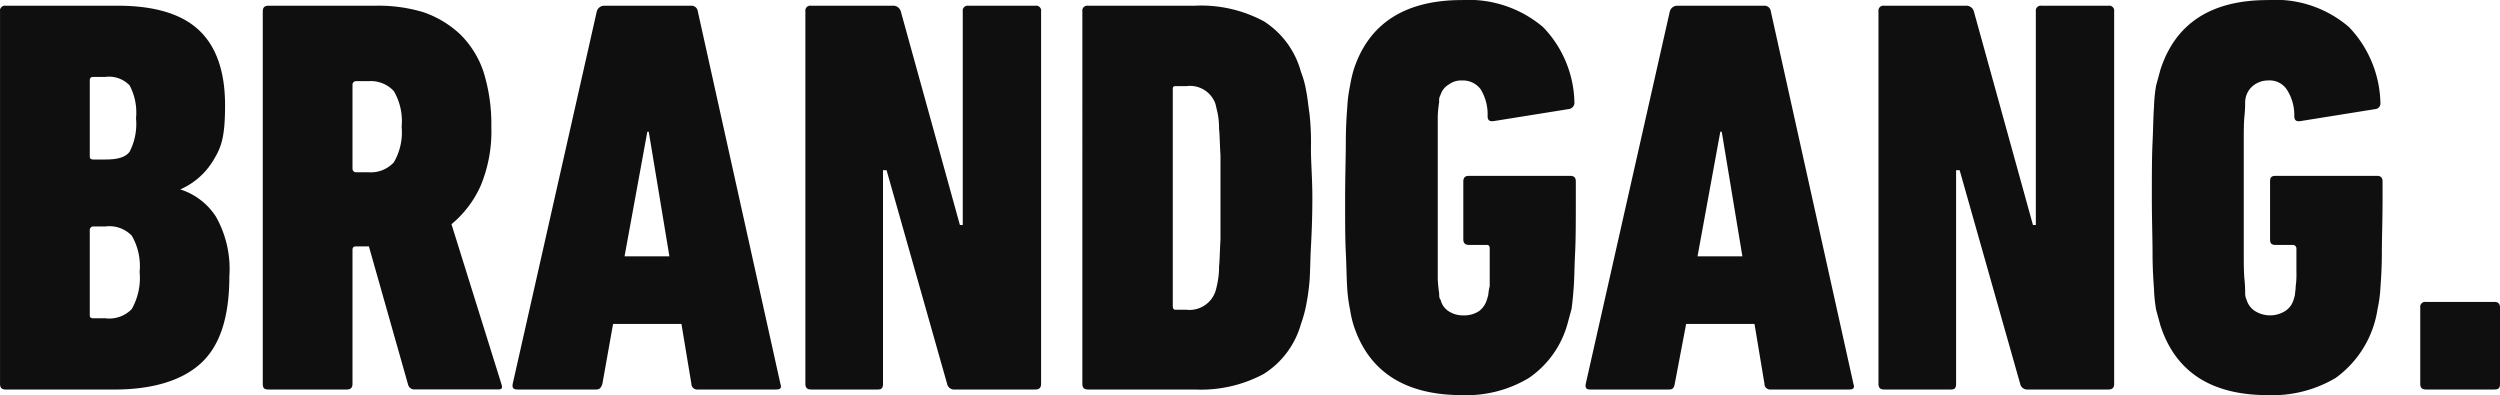
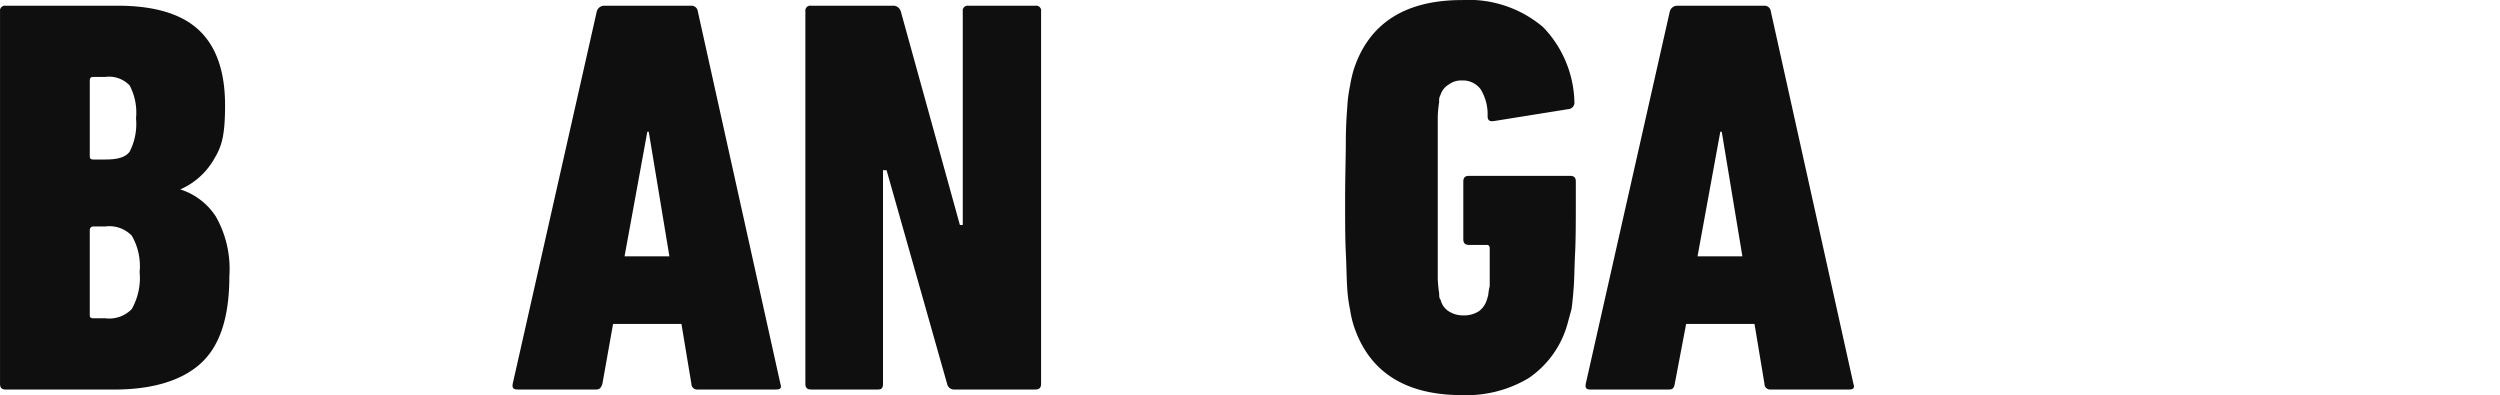
<svg xmlns="http://www.w3.org/2000/svg" width="196.271" height="31.032" viewBox="0 0 196.271 31.032">
  <g id="Gruppe_216" data-name="Gruppe 216" transform="translate(210.931 -236.504)">
    <path id="Pfad_358" data-name="Pfad 358" d="M-210.479,236.773h8.777c2.964,0,5.087.671,6.428,1.956s2.013,3.242,2.013,5.868-.335,3.354-.95,4.362a5.653,5.653,0,0,1-2.571,2.236h0a5.193,5.193,0,0,1,2.794,2.124,8.337,8.337,0,0,1,1.063,4.7c0,3.3-.783,5.535-2.291,6.876s-3.8,2.013-6.765,2.013h-8.5c-.28,0-.448-.112-.448-.448V237.219a.391.391,0,0,1,.327-.446A.364.364,0,0,1-210.479,236.773Zm9.727,11.459a4.774,4.774,0,0,0,.5-2.627,4.548,4.548,0,0,0-.5-2.571,2.229,2.229,0,0,0-1.9-.67h-.95c-.168,0-.28.055-.28.278v5.982c0,.168.112.223.28.223h.95C-201.7,248.847-201.087,248.679-200.751,248.232Zm-2.851,13.081h.95a2.447,2.447,0,0,0,2.068-.727,4.968,4.968,0,0,0,.615-2.907,4.763,4.763,0,0,0-.615-2.851,2.447,2.447,0,0,0-2.068-.726h-.95a.279.279,0,0,0-.28.28v6.707C-203.883,261.258-203.77,261.313-203.6,261.313Z" transform="translate(0 0.179)" fill="#0f0f0f" />
-     <path id="Pfad_359" data-name="Pfad 359" d="M-187.219,266.51l-3.074-10.843H-191.3c-.168,0-.28.055-.28.278v10.51c0,.335-.168.448-.448.448h-6.148c-.335,0-.448-.112-.448-.448V237.218c0-.278.112-.446.448-.446h8.441a12.217,12.217,0,0,1,3.689.5,8.038,8.038,0,0,1,2.907,1.733,7.438,7.438,0,0,1,1.846,2.962,13.767,13.767,0,0,1,.613,4.3,11.109,11.109,0,0,1-.838,4.64,8.326,8.326,0,0,1-2.291,3.019l3.912,12.521c.112.335.057.448-.223.448h-6.541A.505.505,0,0,1-187.219,266.51Zm-1.116-17.441a4.67,4.67,0,0,0,.613-2.794,4.68,4.68,0,0,0-.613-2.8,2.462,2.462,0,0,0-1.958-.781H-191.3a.279.279,0,0,0-.28.278v6.6a.279.279,0,0,0,.28.278h1.006A2.458,2.458,0,0,0-188.335,249.069Z" transform="translate(8.323 0.18)" fill="#0f0f0f" />
    <path id="Pfad_360" data-name="Pfad 360" d="M-179.755,236.771h6.874a.5.5,0,0,1,.5.446l6.484,29.237c.112.335,0,.448-.335.448h-6.148a.446.446,0,0,1-.5-.389.332.332,0,0,1-.005-.059l-.781-4.7h-5.367l-.838,4.7c-.112.335-.225.448-.5.448h-6.15c-.335,0-.448-.112-.391-.448l6.6-29.237A.614.614,0,0,1-179.755,236.771Zm3.522,9.893h-.112l-1.788,9.784h3.522Z" transform="translate(16.234 0.181)" fill="#0f0f0f" />
    <path id="Pfad_361" data-name="Pfad 361" d="M-172.76,236.773h6.428a.613.613,0,0,1,.615.446l4.64,16.771h.225V237.219a.39.39,0,0,1,.325-.446.364.364,0,0,1,.121,0h5.255a.392.392,0,0,1,.448.325.364.364,0,0,1,0,.121v29.237c0,.335-.168.448-.448.448h-6.316a.558.558,0,0,1-.615-.448l-4.752-16.771h-.28v16.771c0,.335-.111.448-.391.448h-5.255c-.28,0-.448-.112-.448-.448V237.219a.39.39,0,0,1,.327-.446A.364.364,0,0,1-172.76,236.773Z" transform="translate(25.506 0.179)" fill="#0f0f0f" />
-     <path id="Pfad_362" data-name="Pfad 362" d="M-159.788,236.773h8.384A10.394,10.394,0,0,1-145.98,238a6.817,6.817,0,0,1,2.907,3.969,6.989,6.989,0,0,1,.392,1.4c.111.5.168,1.118.28,1.9a20.459,20.459,0,0,1,.111,2.739c0,1.061.112,2.347.112,3.857s-.055,2.794-.112,3.857-.055,1.956-.111,2.684a16.956,16.956,0,0,1-.28,1.956,10.126,10.126,0,0,1-.392,1.4,6.814,6.814,0,0,1-2.907,3.912,10.394,10.394,0,0,1-5.423,1.23h-8.384c-.28,0-.448-.112-.448-.448V237.219a.39.39,0,0,1,.327-.446A.364.364,0,0,1-159.788,236.773Zm6.876,23.869h.838a2.148,2.148,0,0,0,2.291-1.453,7.246,7.246,0,0,0,.169-.727,6.057,6.057,0,0,0,.111-1.23c.057-.5.057-1.229.112-2.068v-6.651c-.055-.838-.055-1.566-.112-2.068a6.067,6.067,0,0,0-.111-1.23l-.169-.726a2.111,2.111,0,0,0-2.291-1.4h-.838c-.168,0-.223.055-.223.223v17.051C-153.135,260.53-153.079,260.642-152.912,260.642Z" transform="translate(34.278 0.179)" fill="#0f0f0f" />
    <path id="Pfad_363" data-name="Pfad 363" d="M-147.54,260.821a11.3,11.3,0,0,1-.223-1.678c-.055-.726-.055-1.676-.112-2.794s-.055-2.571-.055-4.3.055-3.242.055-4.36.057-2.068.112-2.739a11.144,11.144,0,0,1,.223-1.733,9.968,9.968,0,0,1,.28-1.23c1.175-3.634,4.025-5.478,8.5-5.478a9.038,9.038,0,0,1,6.373,2.124,8.754,8.754,0,0,1,2.459,5.925.5.5,0,0,1-.391.5l-5.925.95c-.335.057-.5-.055-.5-.391a3.74,3.74,0,0,0-.56-2.125,1.736,1.736,0,0,0-1.453-.67,1.625,1.625,0,0,0-1.061.335,1.4,1.4,0,0,0-.615.783.893.893,0,0,0-.112.56,9.992,9.992,0,0,0-.112,1.118v12.8a10.03,10.03,0,0,0,.112,1.118c0,.223,0,.391.112.5a1.449,1.449,0,0,0,.615.893,2.054,2.054,0,0,0,1.173.335,2.119,2.119,0,0,0,1.23-.335,1.725,1.725,0,0,0,.613-.893,3.6,3.6,0,0,0,.112-.392,4.148,4.148,0,0,1,.112-.67v-2.962c0-.168-.055-.28-.225-.28h-1.4c-.28,0-.448-.112-.448-.448v-4.527c0-.335.168-.448.448-.448h7.937c.28,0,.448.112.448.448v1.286c0,1.733,0,3.186-.055,4.3s-.057,2.011-.112,2.739-.112,1.286-.168,1.676l-.335,1.23a7.6,7.6,0,0,1-3.019,4.192,9.5,9.5,0,0,1-5.255,1.343c-4.472,0-7.322-1.845-8.5-5.48A7.9,7.9,0,0,1-147.54,260.821Z" transform="translate(42.602 0)" fill="#0f0f0f" />
    <path id="Pfad_364" data-name="Pfad 364" d="M-129.5,236.771h6.876a.5.5,0,0,1,.5.446l6.484,29.237c.112.335,0,.448-.335.448h-6.148a.447.447,0,0,1-.5-.389.336.336,0,0,1,0-.059l-.783-4.7h-5.367l-.893,4.7c-.057.335-.168.448-.448.448h-6.205c-.28,0-.391-.112-.335-.448l6.6-29.237A.614.614,0,0,1-129.5,236.771Zm3.522,9.893h-.112l-1.789,9.784h3.522Z" transform="translate(50.218 0.181)" fill="#0f0f0f" />
-     <path id="Pfad_365" data-name="Pfad 365" d="M-122.5,236.773h6.428a.612.612,0,0,1,.615.446l4.64,16.771h.225V237.219a.39.39,0,0,1,.325-.446.364.364,0,0,1,.121,0h5.255a.391.391,0,0,1,.448.325.364.364,0,0,1,0,.121v29.237c0,.335-.168.448-.448.448h-6.316a.56.56,0,0,1-.615-.448l-4.752-16.771h-.278v16.771c0,.335-.112.448-.392.448H-122.5c-.278,0-.446-.112-.446-.448V237.219a.39.39,0,0,1,.325-.446A.364.364,0,0,1-122.5,236.773Z" transform="translate(59.491 0.179)" fill="#0f0f0f" />
-     <path id="Pfad_366" data-name="Pfad 366" d="M-109.811,260.821a11.977,11.977,0,0,1-.168-1.678c-.057-.726-.112-1.676-.112-2.794s-.055-2.571-.055-4.3,0-3.242.055-4.36.055-2.068.112-2.739a11.991,11.991,0,0,1,.168-1.733l.335-1.23c1.173-3.634,3.969-5.478,8.441-5.478a8.85,8.85,0,0,1,6.371,2.124,8.884,8.884,0,0,1,2.461,5.925.448.448,0,0,1-.335.5l-5.925.95c-.335.057-.5-.055-.5-.391a3.682,3.682,0,0,0-.614-2.125,1.627,1.627,0,0,0-1.453-.67,1.85,1.85,0,0,0-1.063.335,1.675,1.675,0,0,0-.615.783,1.69,1.69,0,0,0-.112.56,10.41,10.41,0,0,1-.055,1.118c-.055.5-.055,1.286-.055,2.291v8.217c0,1.007,0,1.733.055,2.293a10.368,10.368,0,0,1,.055,1.118,1.137,1.137,0,0,0,.112.5,1.563,1.563,0,0,0,.67.893,2.236,2.236,0,0,0,2.348,0,1.563,1.563,0,0,0,.67-.893,3.6,3.6,0,0,0,.112-.392c0-.168.055-.391.055-.67a6.392,6.392,0,0,0,.057-1.118v-1.844a.28.28,0,0,0-.28-.28h-1.343c-.335,0-.446-.112-.446-.448v-4.527c0-.335.111-.448.446-.448h7.939c.28,0,.448.112.448.448v1.286c0,1.733-.057,3.186-.057,4.3s-.055,2.011-.111,2.739a10.275,10.275,0,0,1-.225,1.676,8.156,8.156,0,0,1-3.3,5.423,9.731,9.731,0,0,1-5.31,1.343c-4.472,0-7.268-1.845-8.441-5.48Z" transform="translate(68.153 0)" fill="#0f0f0f" />
-     <path id="Pfad_367" data-name="Pfad 367" d="M-97.125,250.646h5.367c.335,0,.446.168.446.448v5.981c0,.335-.111.448-.446.448h-5.367c-.28,0-.448-.112-.448-.448v-5.981a.391.391,0,0,1,.327-.448A.364.364,0,0,1-97.125,250.646Z" transform="translate(76.652 9.56)" fill="#0f0f0f" />
  </g>
</svg>